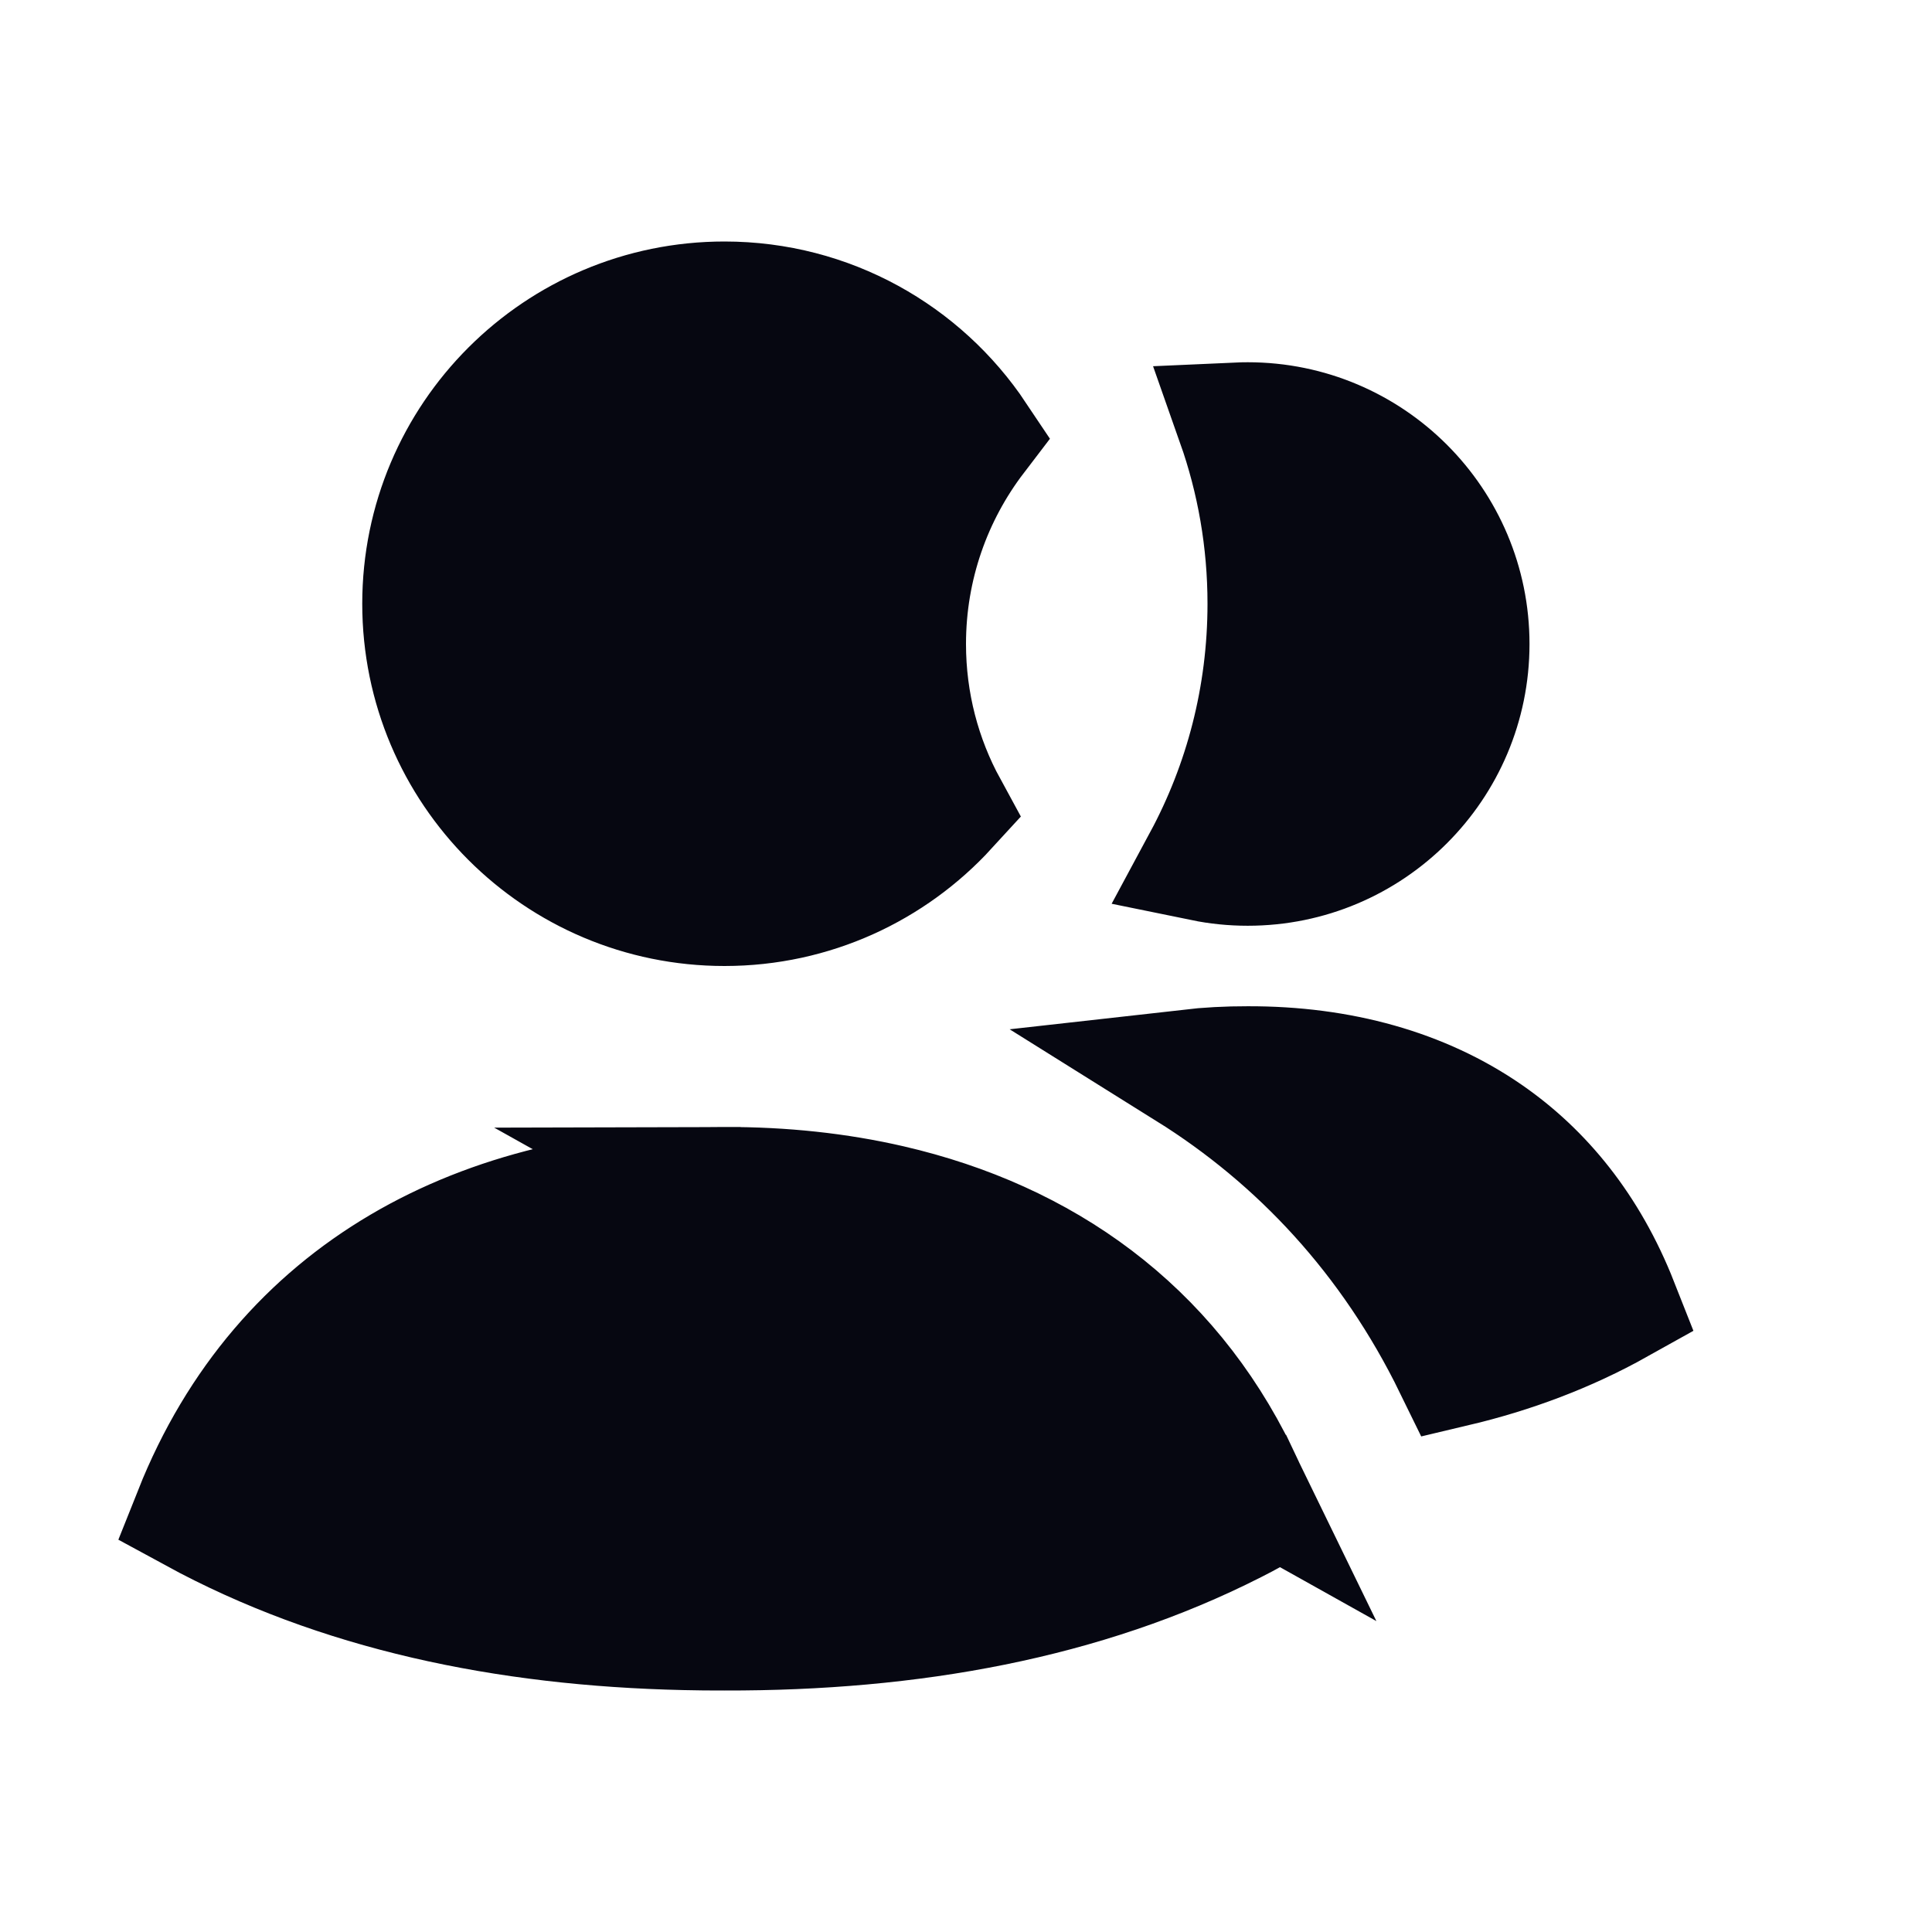
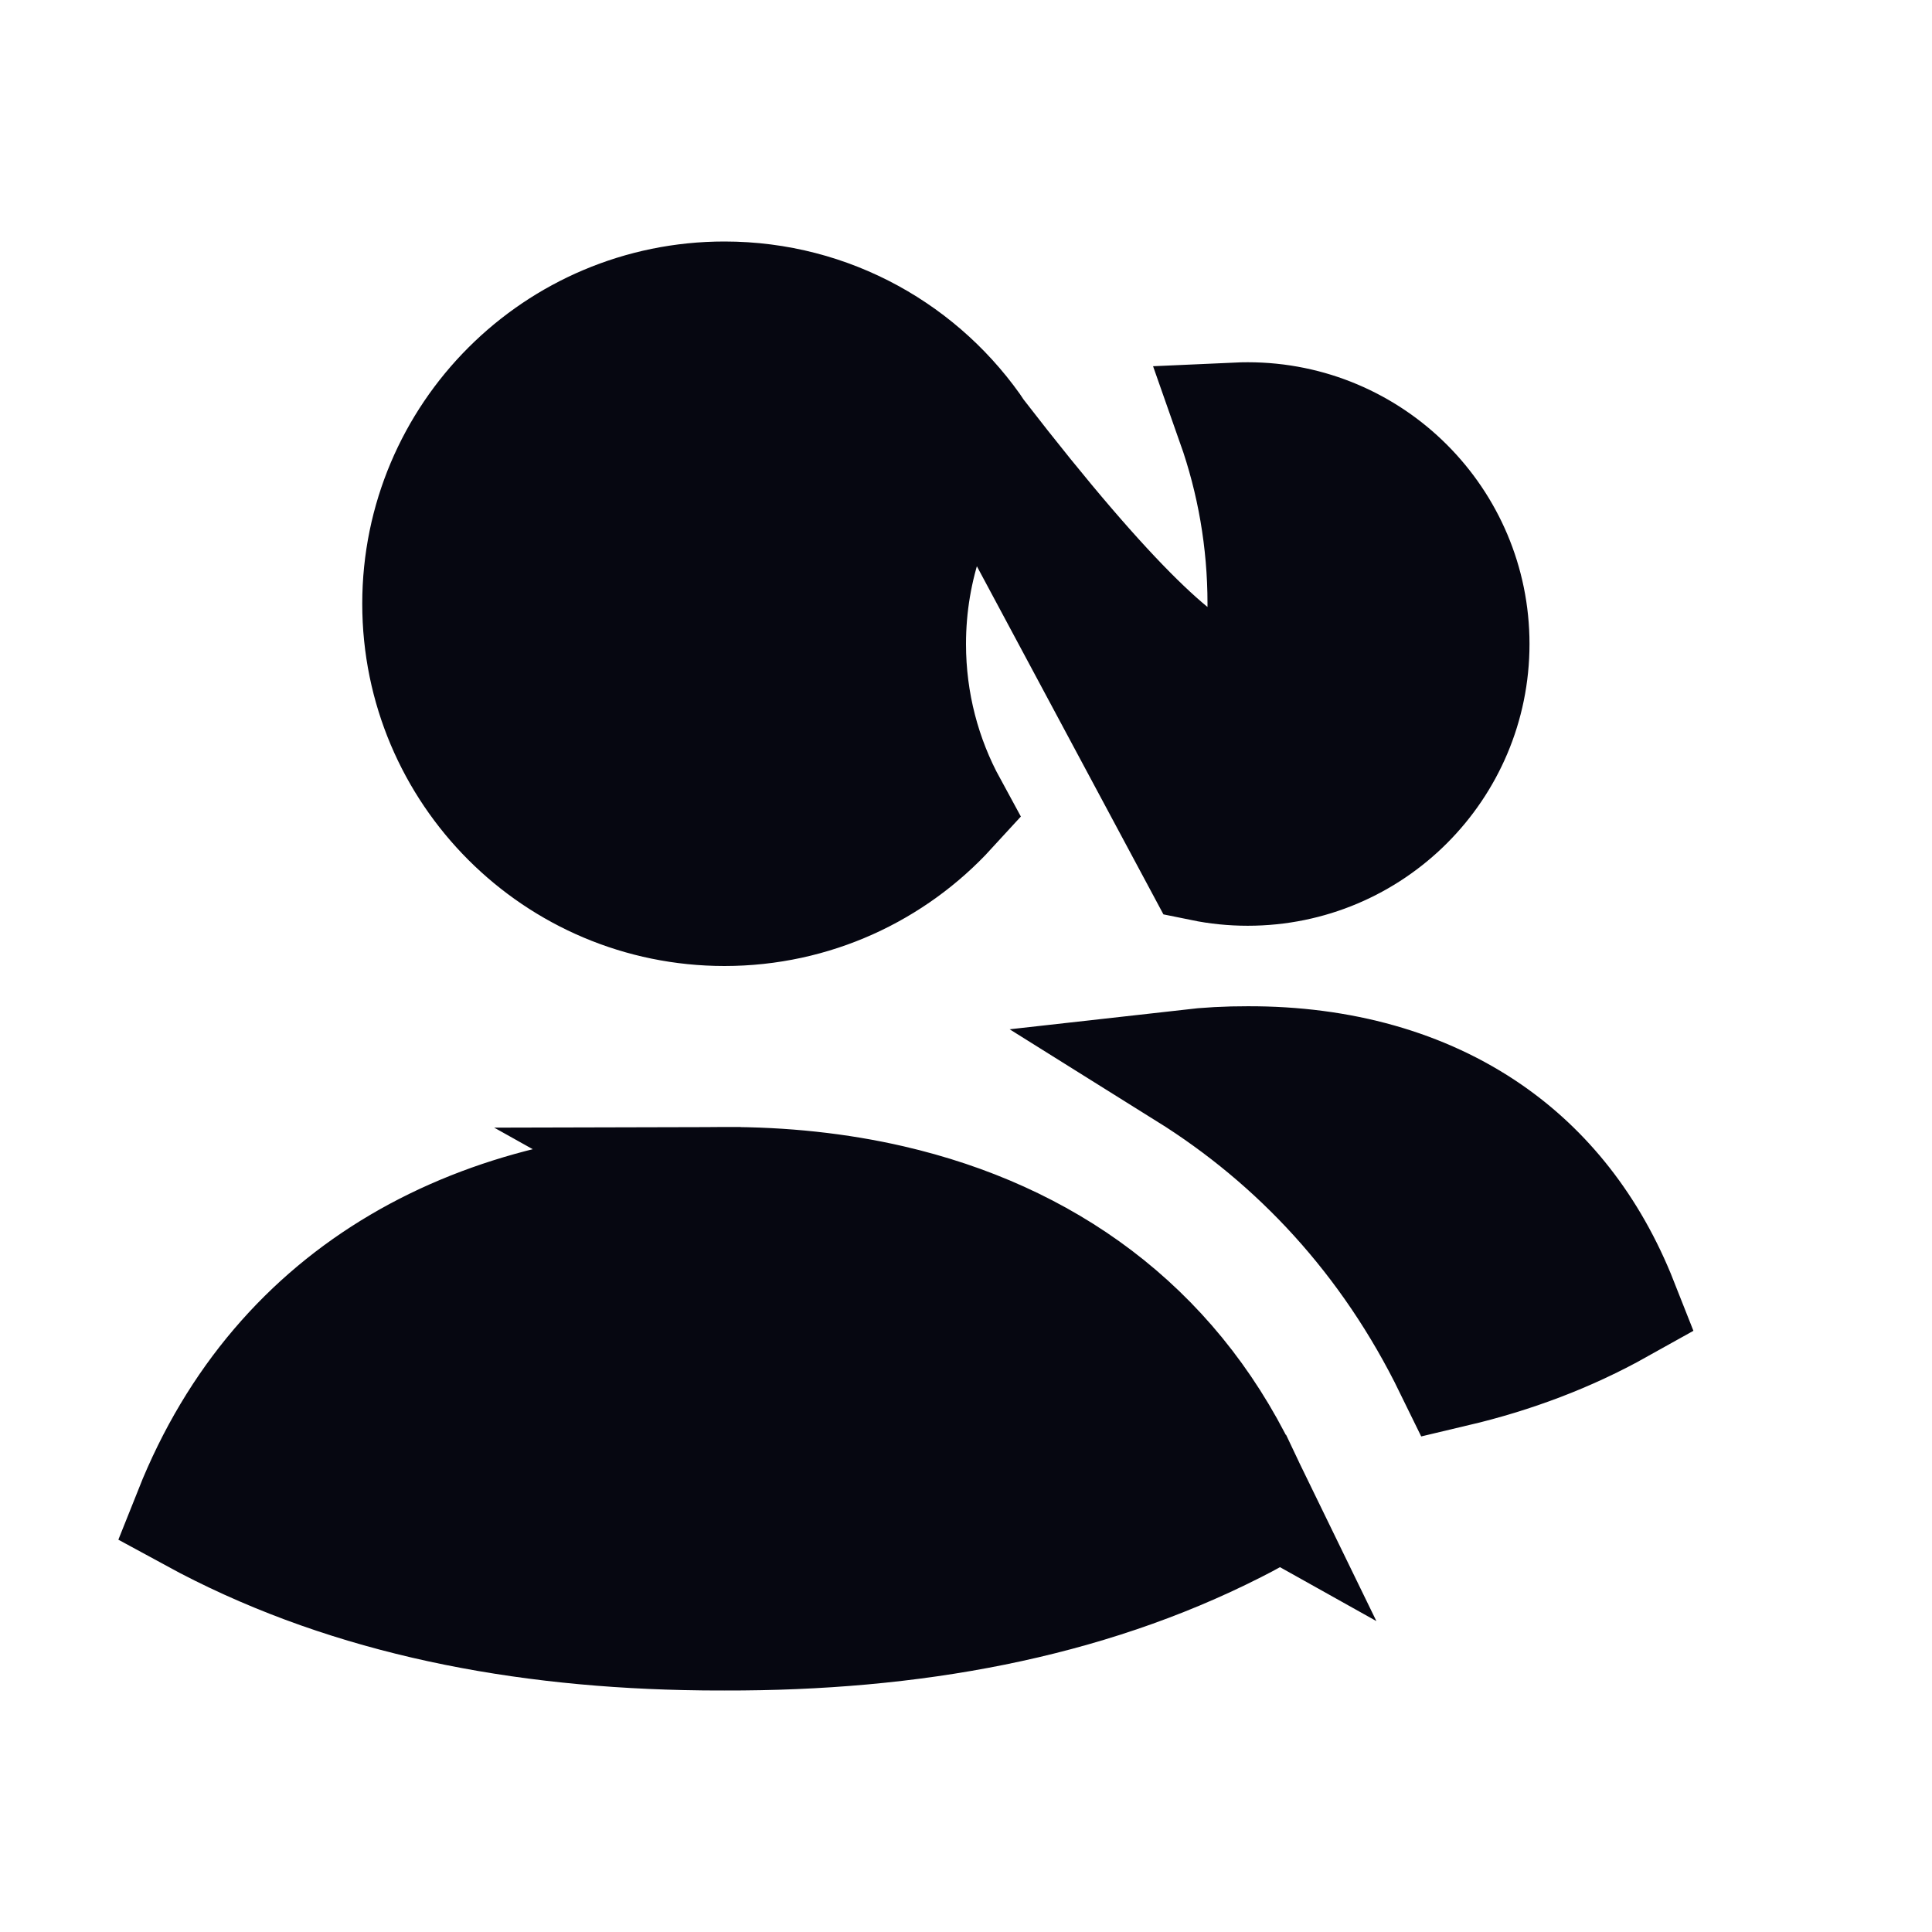
<svg xmlns="http://www.w3.org/2000/svg" width="48" height="48" viewBox="0 0 48 48" fill="none">
-   <path d="M18.004 29.5L17.996 29.5C11.951 29.484 7.008 32.088 4.826 37.572C8.402 39.519 12.529 40.39 17.009 40.49C17.336 40.498 17.665 40.501 17.996 40.5L18.004 40.5C22.644 40.511 26.93 39.736 30.647 37.849C30.824 37.759 31 37.667 31.174 37.572C31.058 37.28 30.935 36.997 30.804 36.723L18.004 29.5ZM18.004 29.5C19.445 29.496 20.824 29.644 22.115 29.942C25.927 30.823 29.005 33.016 30.762 36.636L18.004 29.5ZM36.131 33.952C34.557 30.73 32.261 28.288 29.526 26.579C30.003 26.525 30.493 26.499 30.996 26.5L31.004 26.5C33.297 26.494 35.337 27.066 36.958 28.188C38.321 29.131 39.452 30.507 40.196 32.394C38.931 33.101 37.572 33.611 36.131 33.952ZM24.243 10.842C23.151 12.272 22.5 14.061 22.5 16C22.5 17.47 22.874 18.856 23.533 20.064C22.162 21.561 20.19 22.5 18 22.5C13.858 22.5 10.5 19.142 10.5 15C10.5 10.858 13.858 7.5 18 7.5C20.604 7.5 22.898 8.827 24.243 10.842ZM29.895 21.389C30.919 19.487 31.5 17.31 31.5 15C31.5 13.426 31.23 11.913 30.734 10.506C30.822 10.502 30.911 10.5 31 10.5C34.038 10.5 36.5 12.963 36.5 16C36.5 19.038 34.038 21.5 31 21.5C30.621 21.5 30.251 21.462 29.895 21.389Z" fill="#060711" stroke="#060711" stroke-width="3" stroke-linecap="square" />
+   <path d="M18.004 29.5L17.996 29.5C11.951 29.484 7.008 32.088 4.826 37.572C8.402 39.519 12.529 40.39 17.009 40.49C17.336 40.498 17.665 40.501 17.996 40.5L18.004 40.5C22.644 40.511 26.93 39.736 30.647 37.849C30.824 37.759 31 37.667 31.174 37.572C31.058 37.28 30.935 36.997 30.804 36.723L18.004 29.5ZM18.004 29.5C19.445 29.496 20.824 29.644 22.115 29.942C25.927 30.823 29.005 33.016 30.762 36.636L18.004 29.5ZM36.131 33.952C34.557 30.73 32.261 28.288 29.526 26.579C30.003 26.525 30.493 26.499 30.996 26.5L31.004 26.5C33.297 26.494 35.337 27.066 36.958 28.188C38.321 29.131 39.452 30.507 40.196 32.394C38.931 33.101 37.572 33.611 36.131 33.952ZM24.243 10.842C23.151 12.272 22.5 14.061 22.5 16C22.5 17.47 22.874 18.856 23.533 20.064C22.162 21.561 20.19 22.5 18 22.5C13.858 22.5 10.5 19.142 10.5 15C10.5 10.858 13.858 7.5 18 7.5C20.604 7.5 22.898 8.827 24.243 10.842ZC30.919 19.487 31.5 17.31 31.5 15C31.5 13.426 31.23 11.913 30.734 10.506C30.822 10.502 30.911 10.5 31 10.5C34.038 10.5 36.5 12.963 36.5 16C36.5 19.038 34.038 21.5 31 21.5C30.621 21.5 30.251 21.462 29.895 21.389Z" fill="#060711" stroke="#060711" stroke-width="3" stroke-linecap="square" />
</svg>